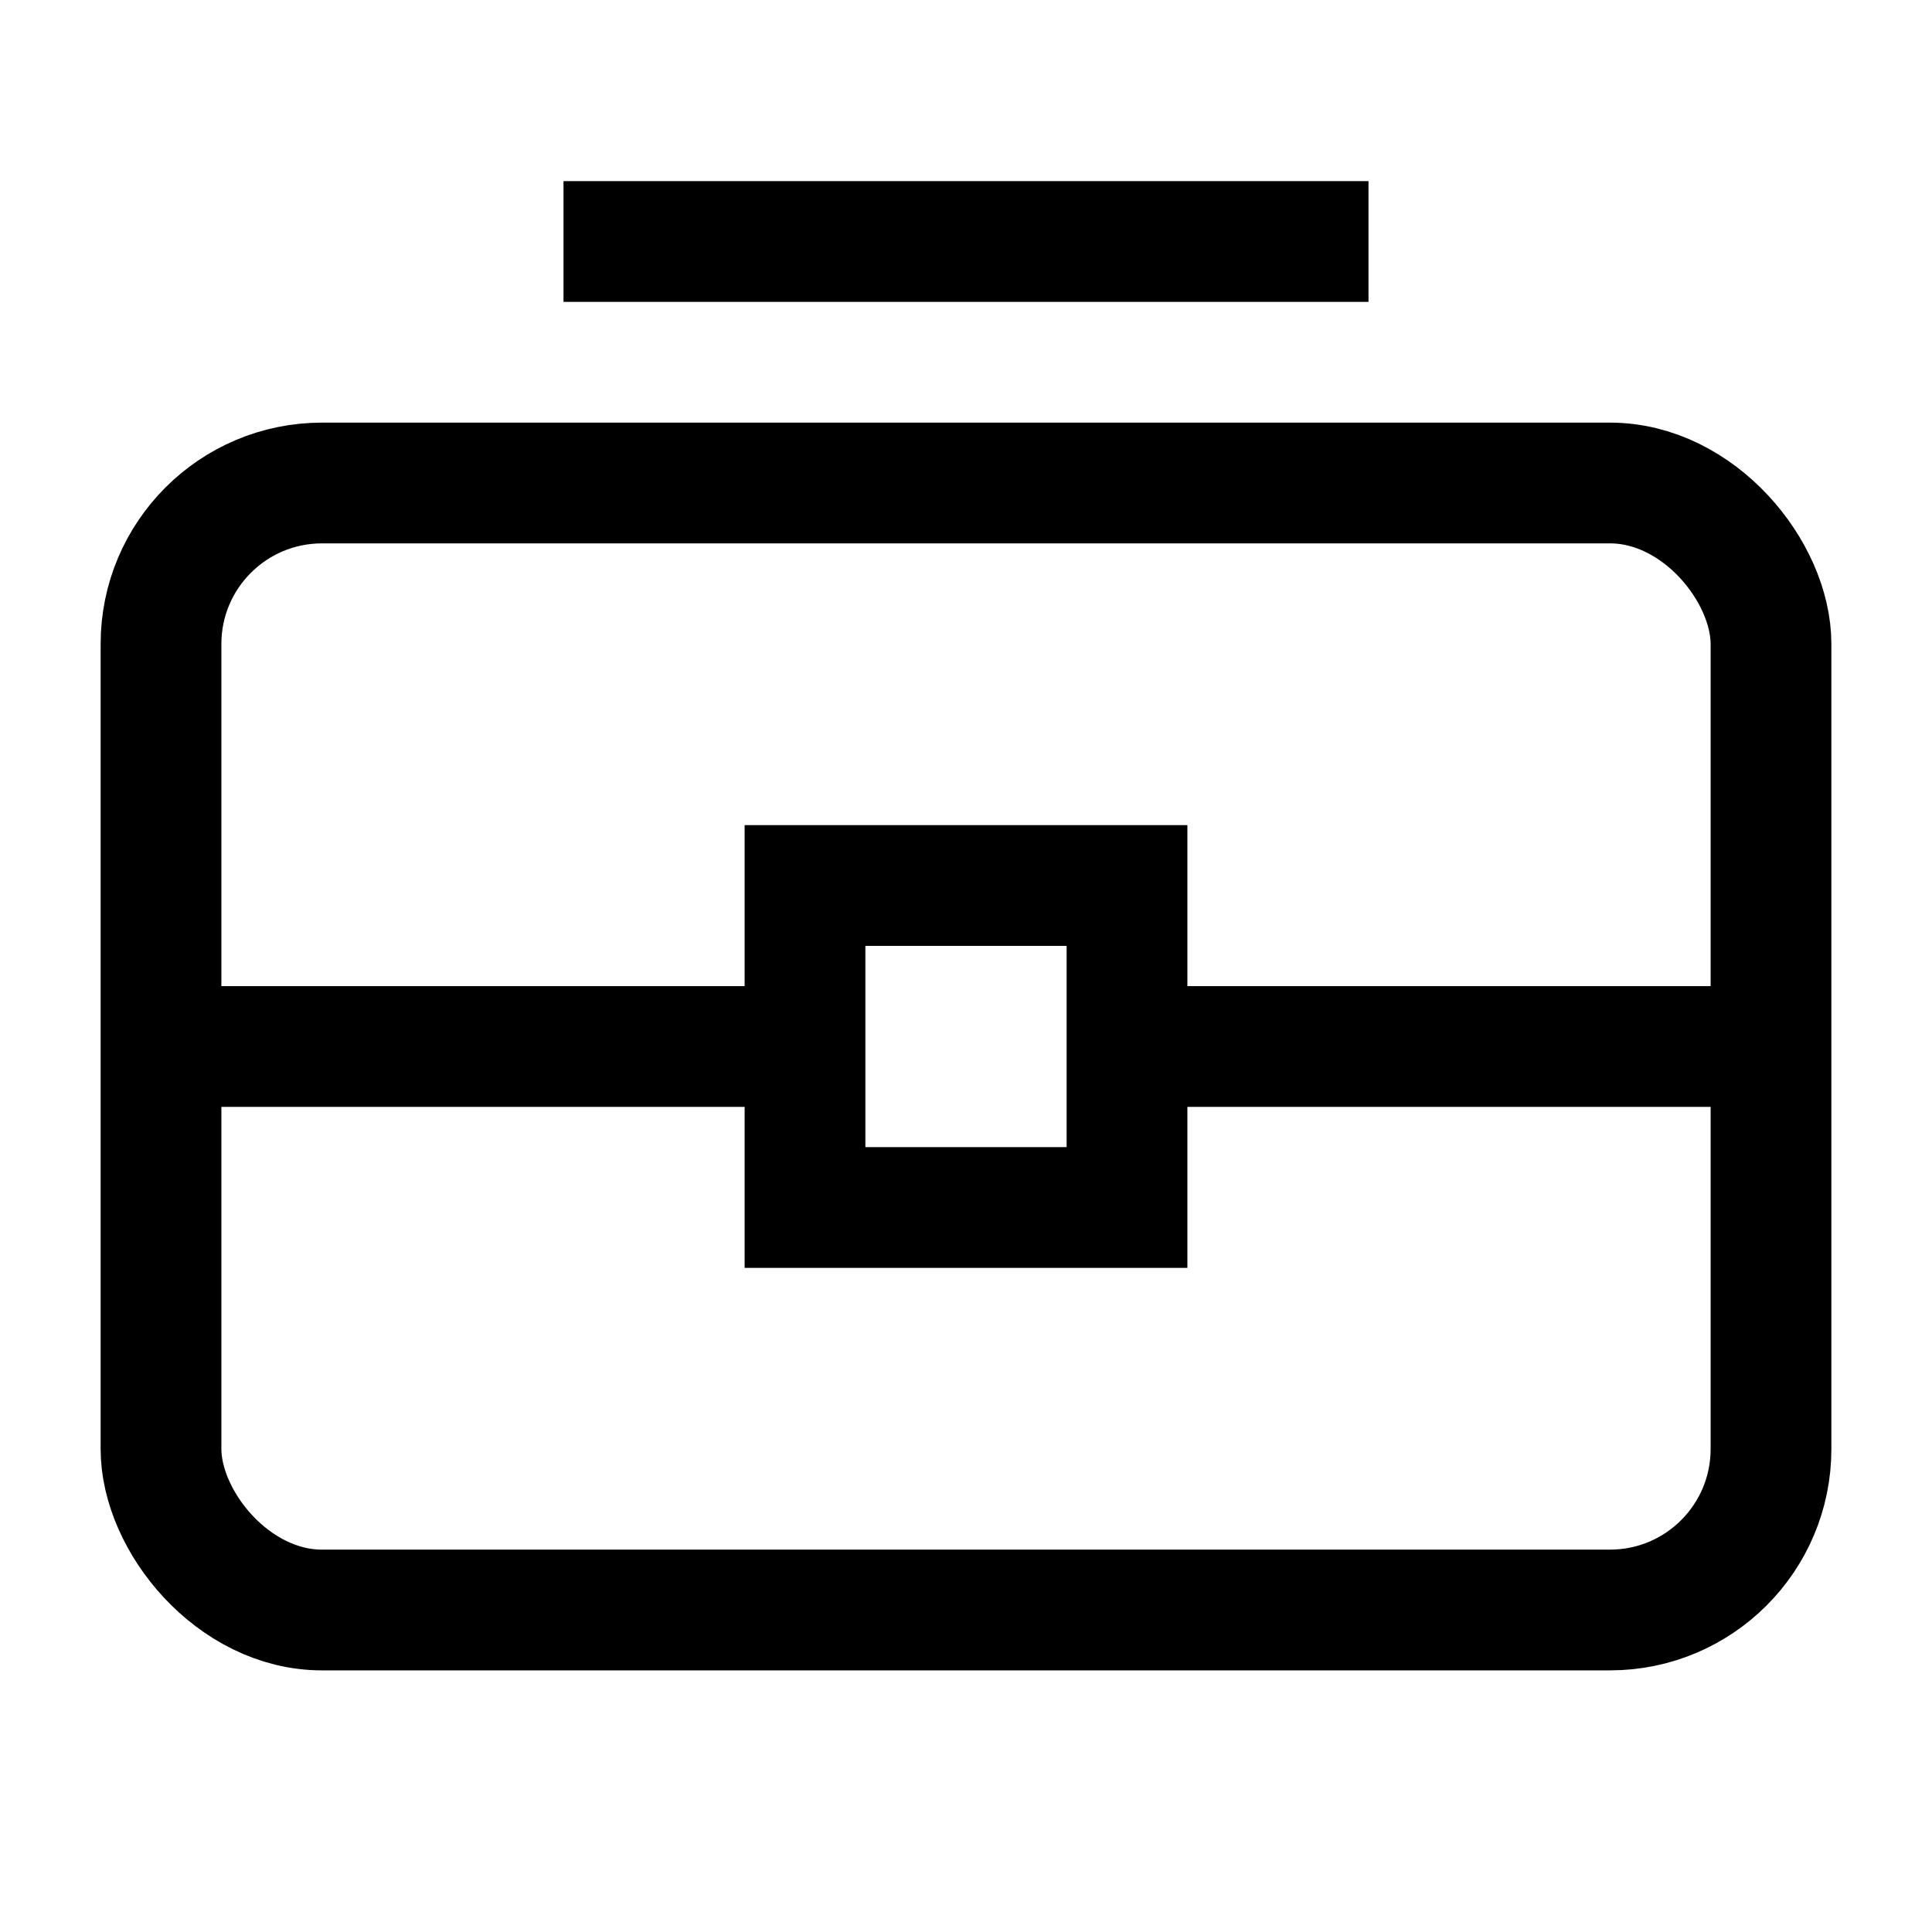
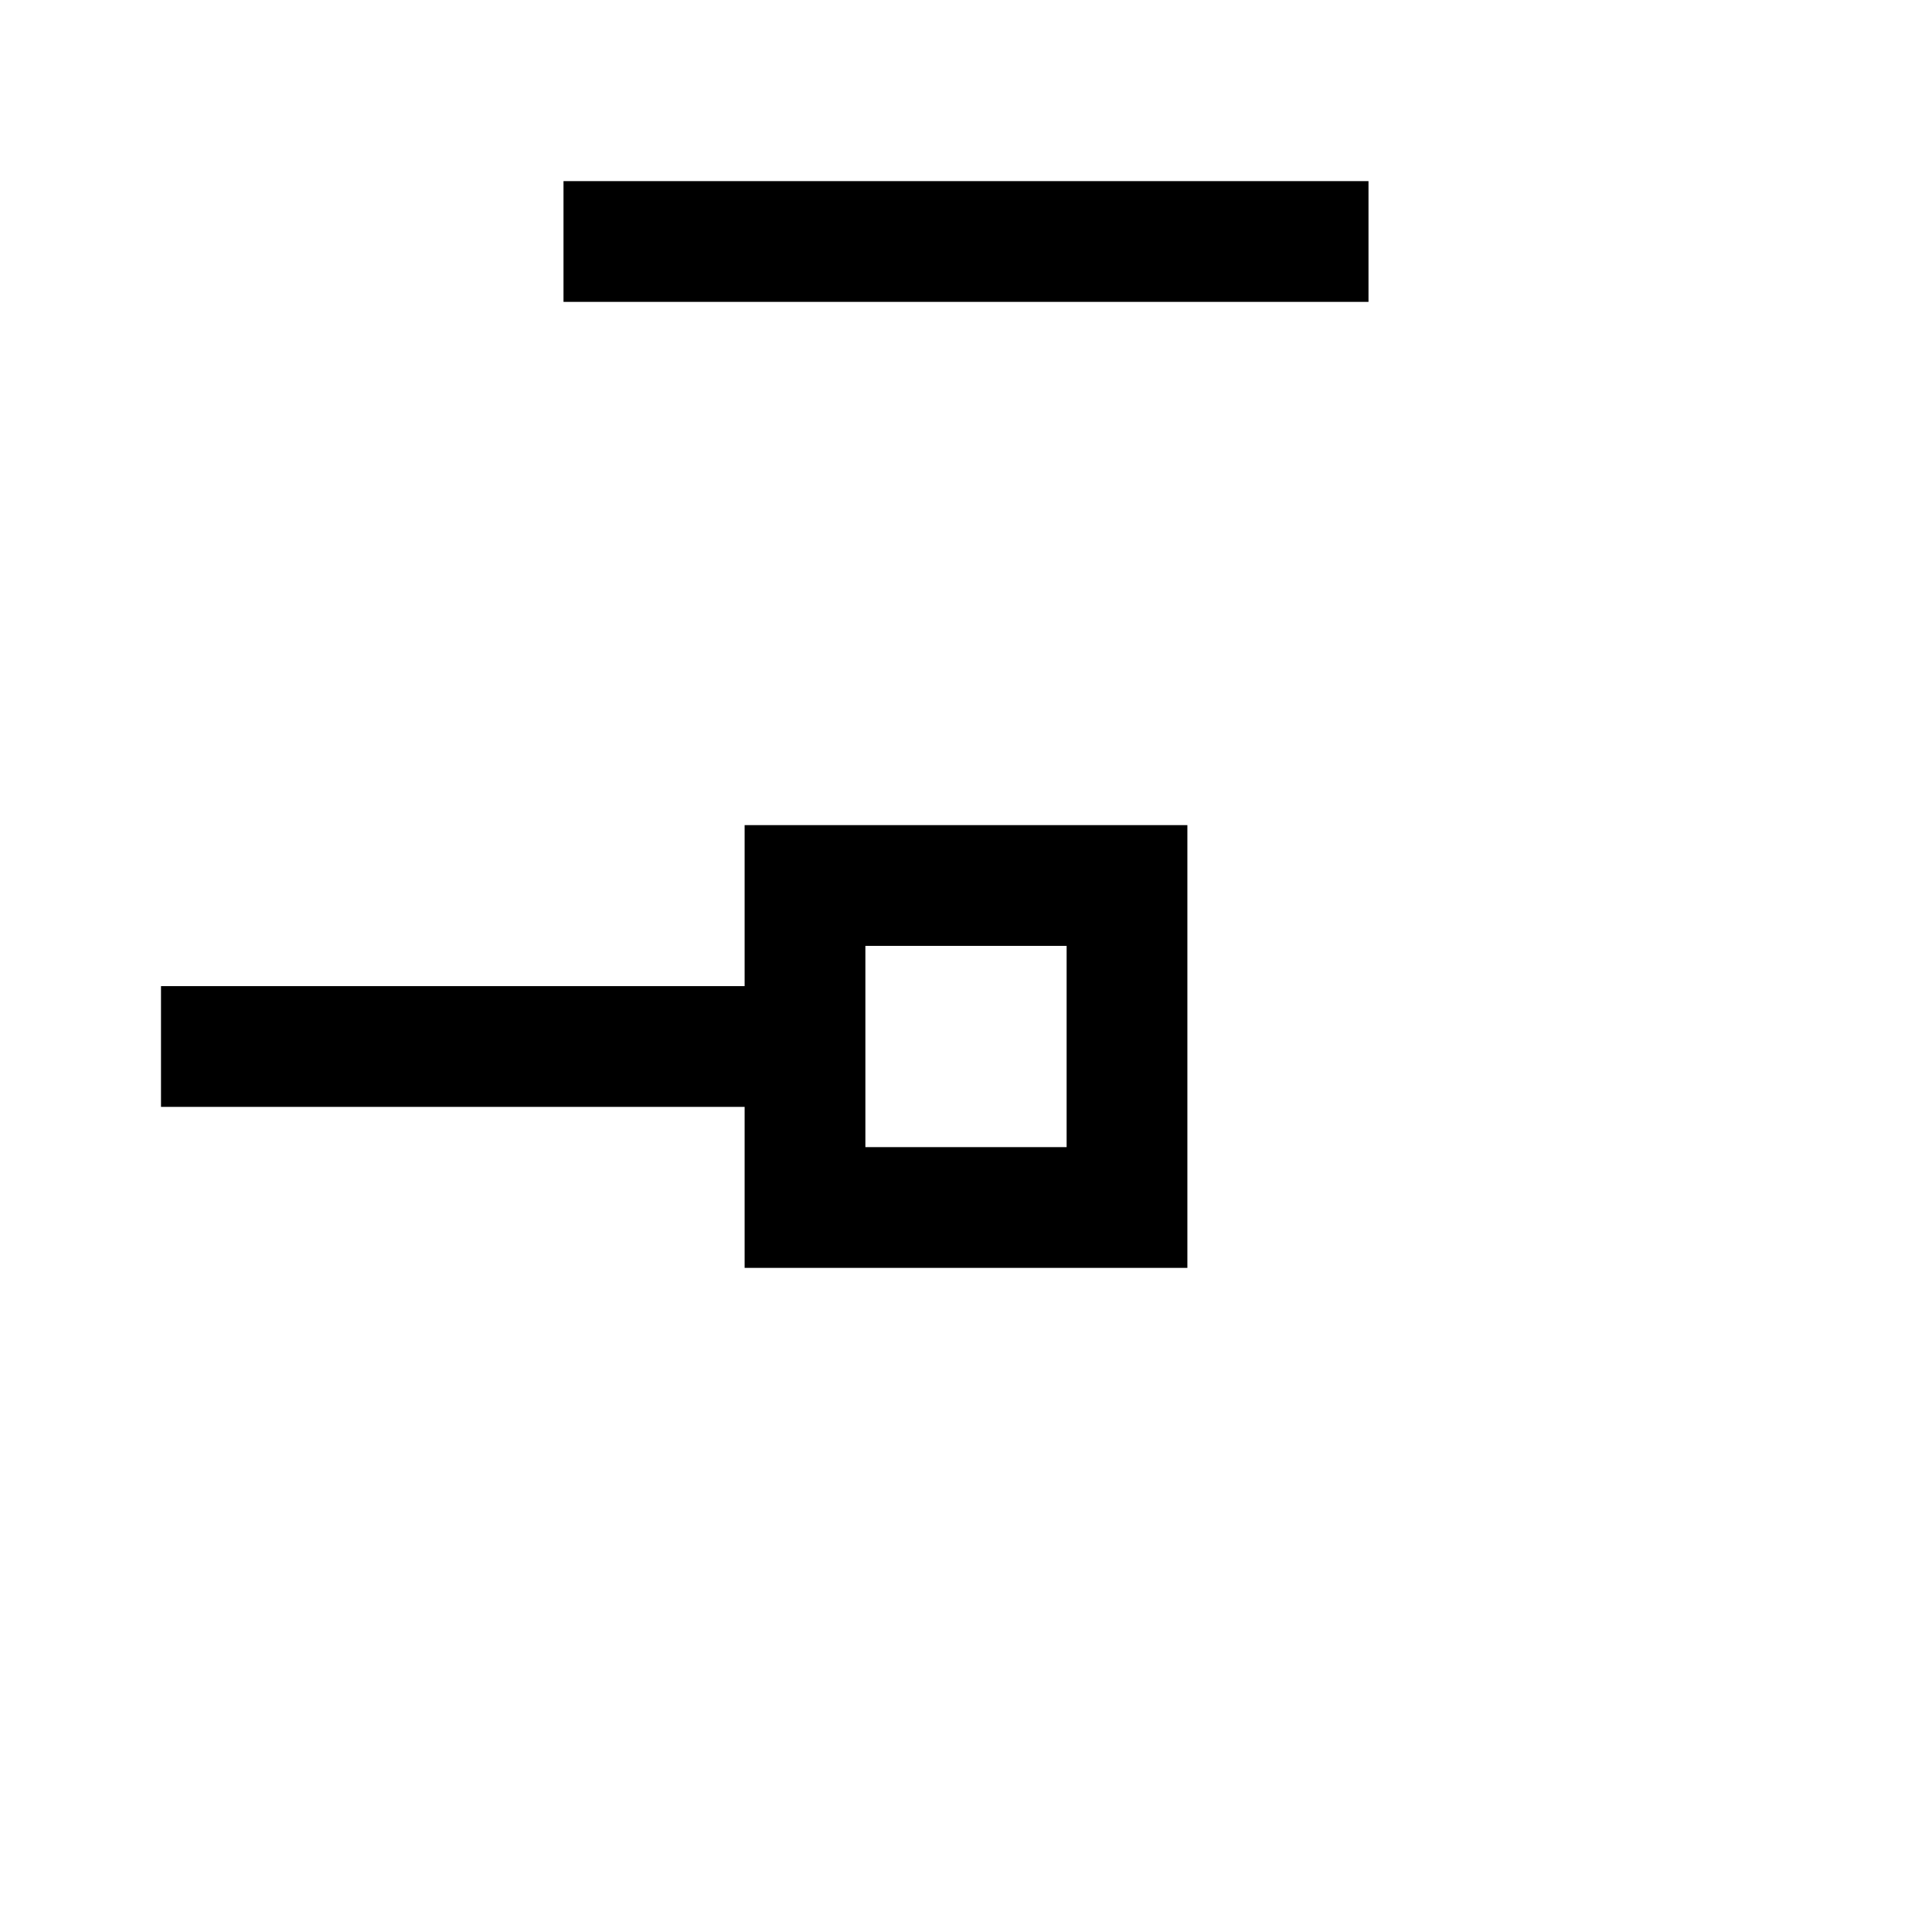
<svg xmlns="http://www.w3.org/2000/svg" id="icon-import" viewBox="0 0 24 24" fill="none">
  <path d="M17 3H7" stroke="black" stroke-width="1.5" vector-effect="non-scaling-stroke" />
-   <rect x="2" y="6" width="20" height="14" rx="2" stroke="black" stroke-width="1.5" vector-effect="non-scaling-stroke" />
  <path d="M10 13H2" stroke="black" stroke-width="1.5" vector-effect="non-scaling-stroke" />
-   <path d="M14 13H22" stroke="black" stroke-width="1.5" vector-effect="non-scaling-stroke" />
  <rect x="10" y="11" width="4" height="4" stroke="black" stroke-width="1.5" vector-effect="non-scaling-stroke" />
</svg>